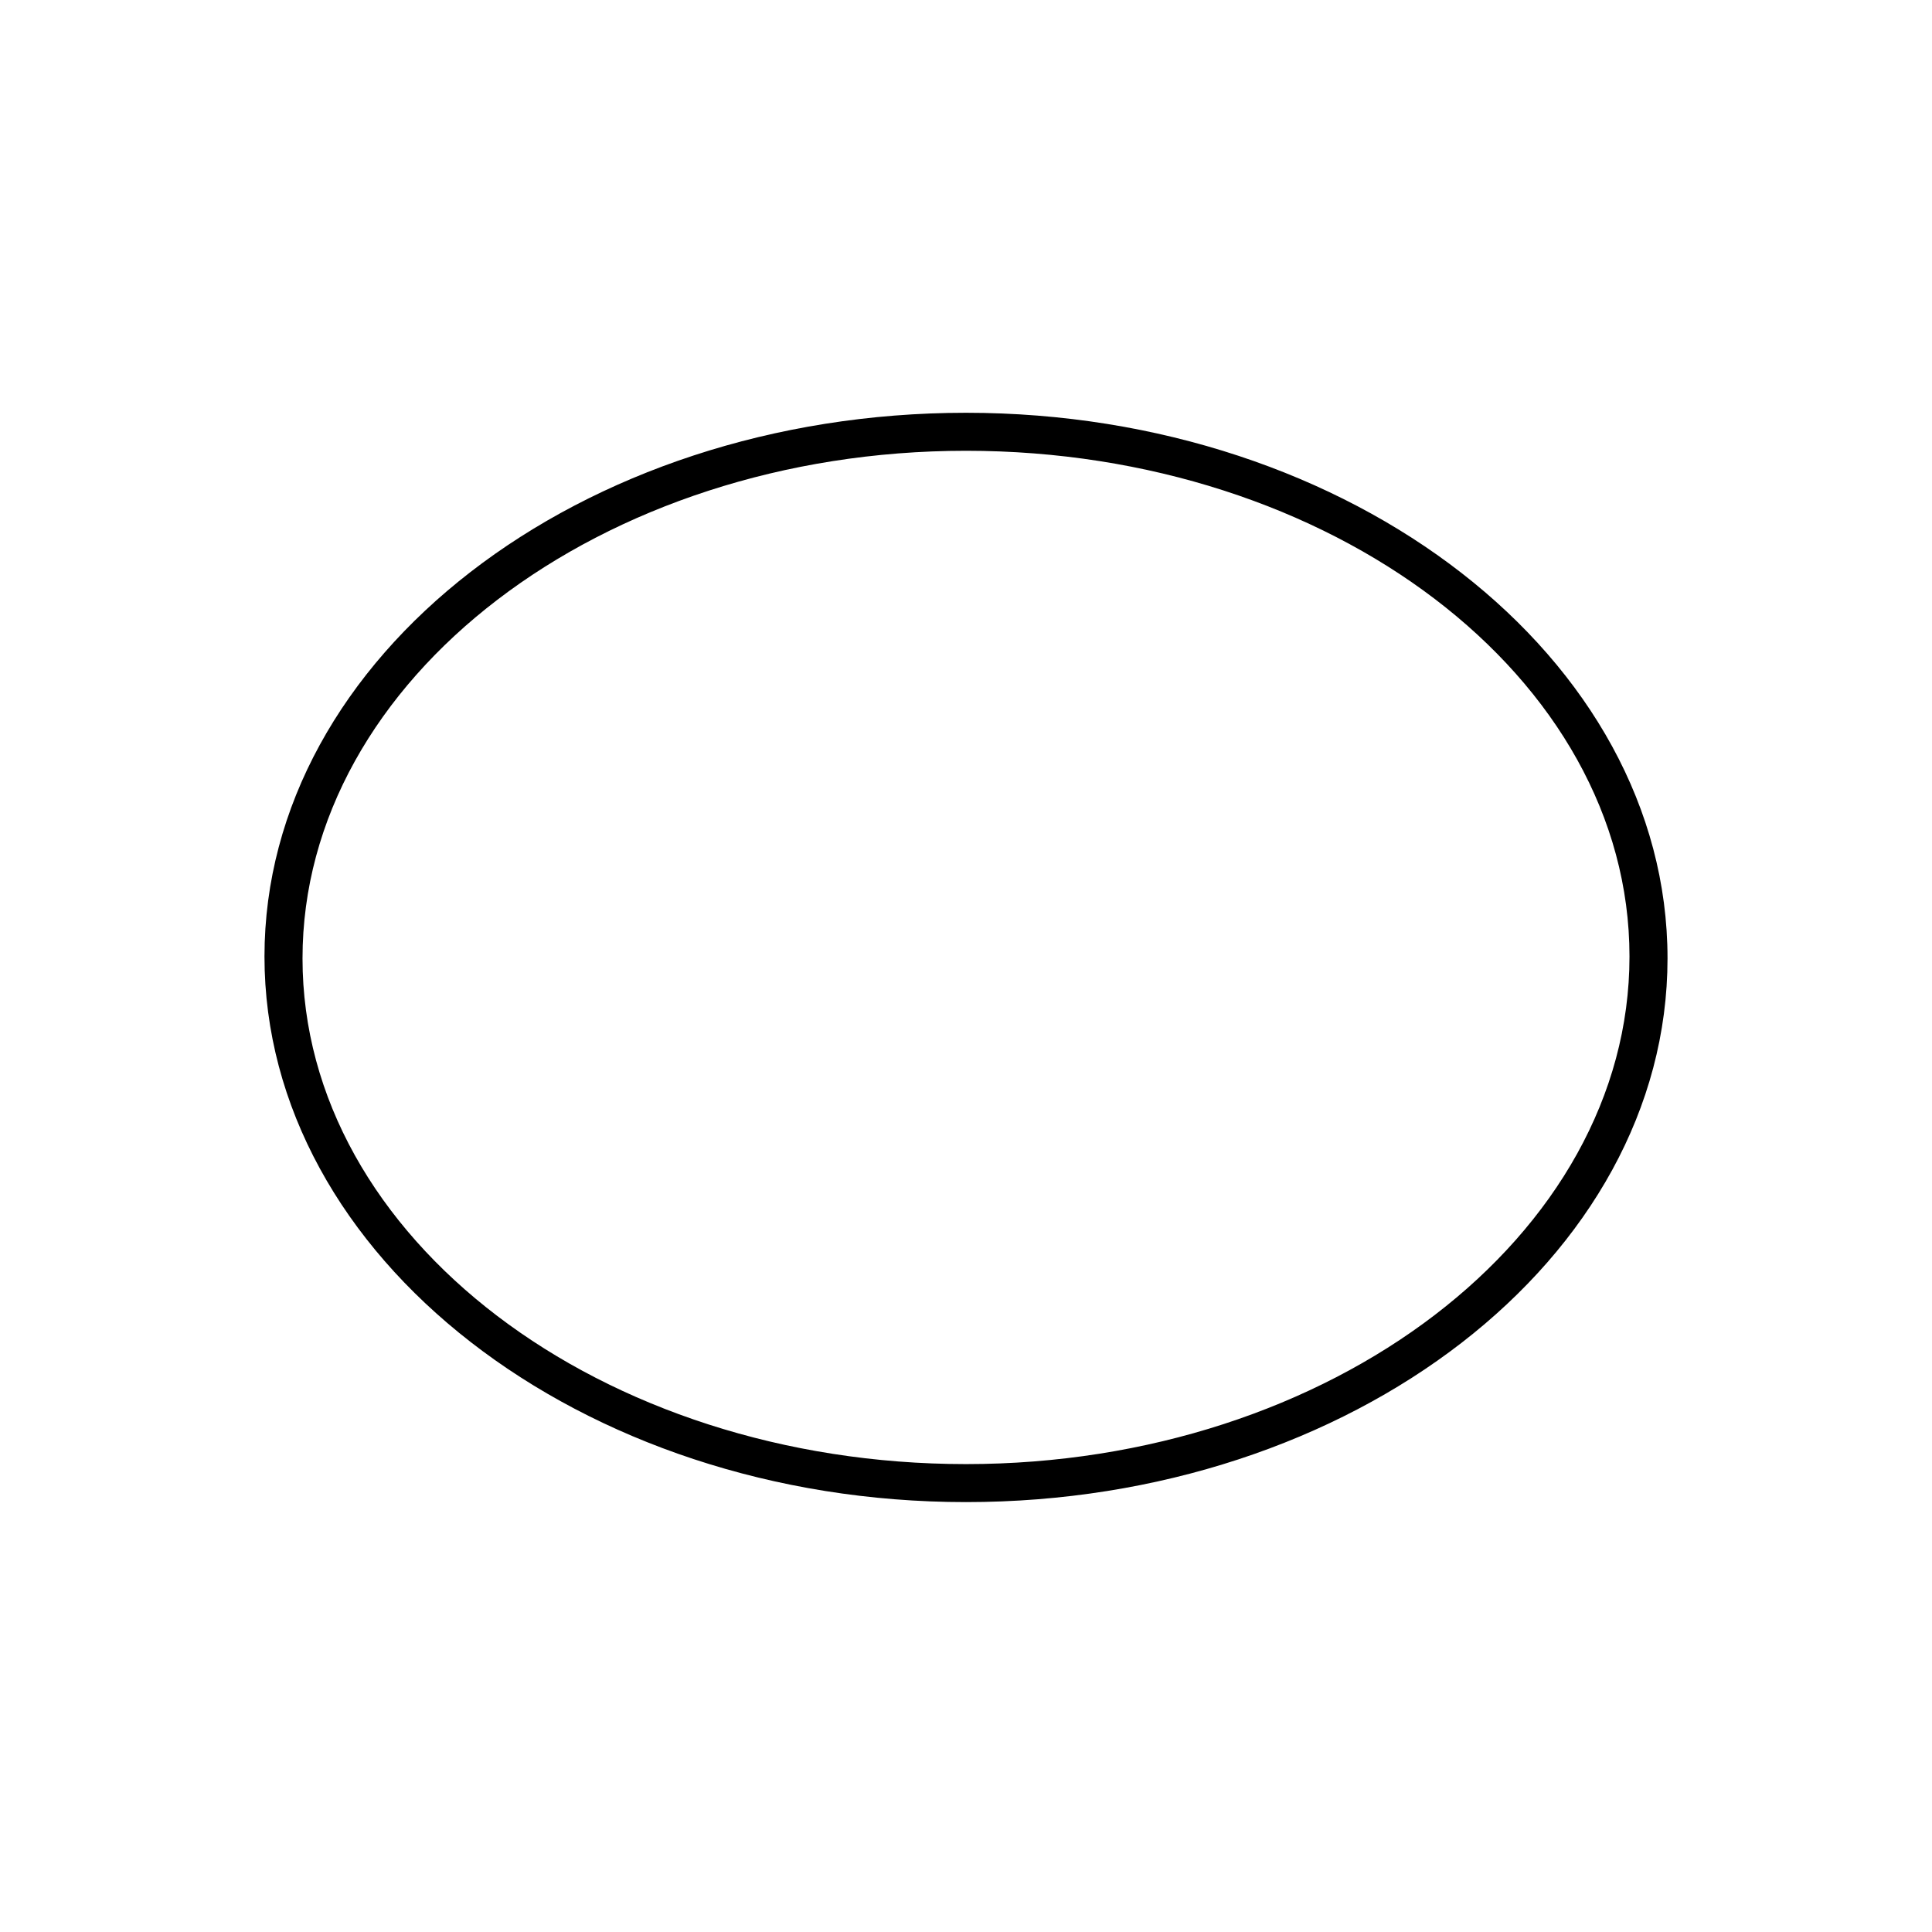
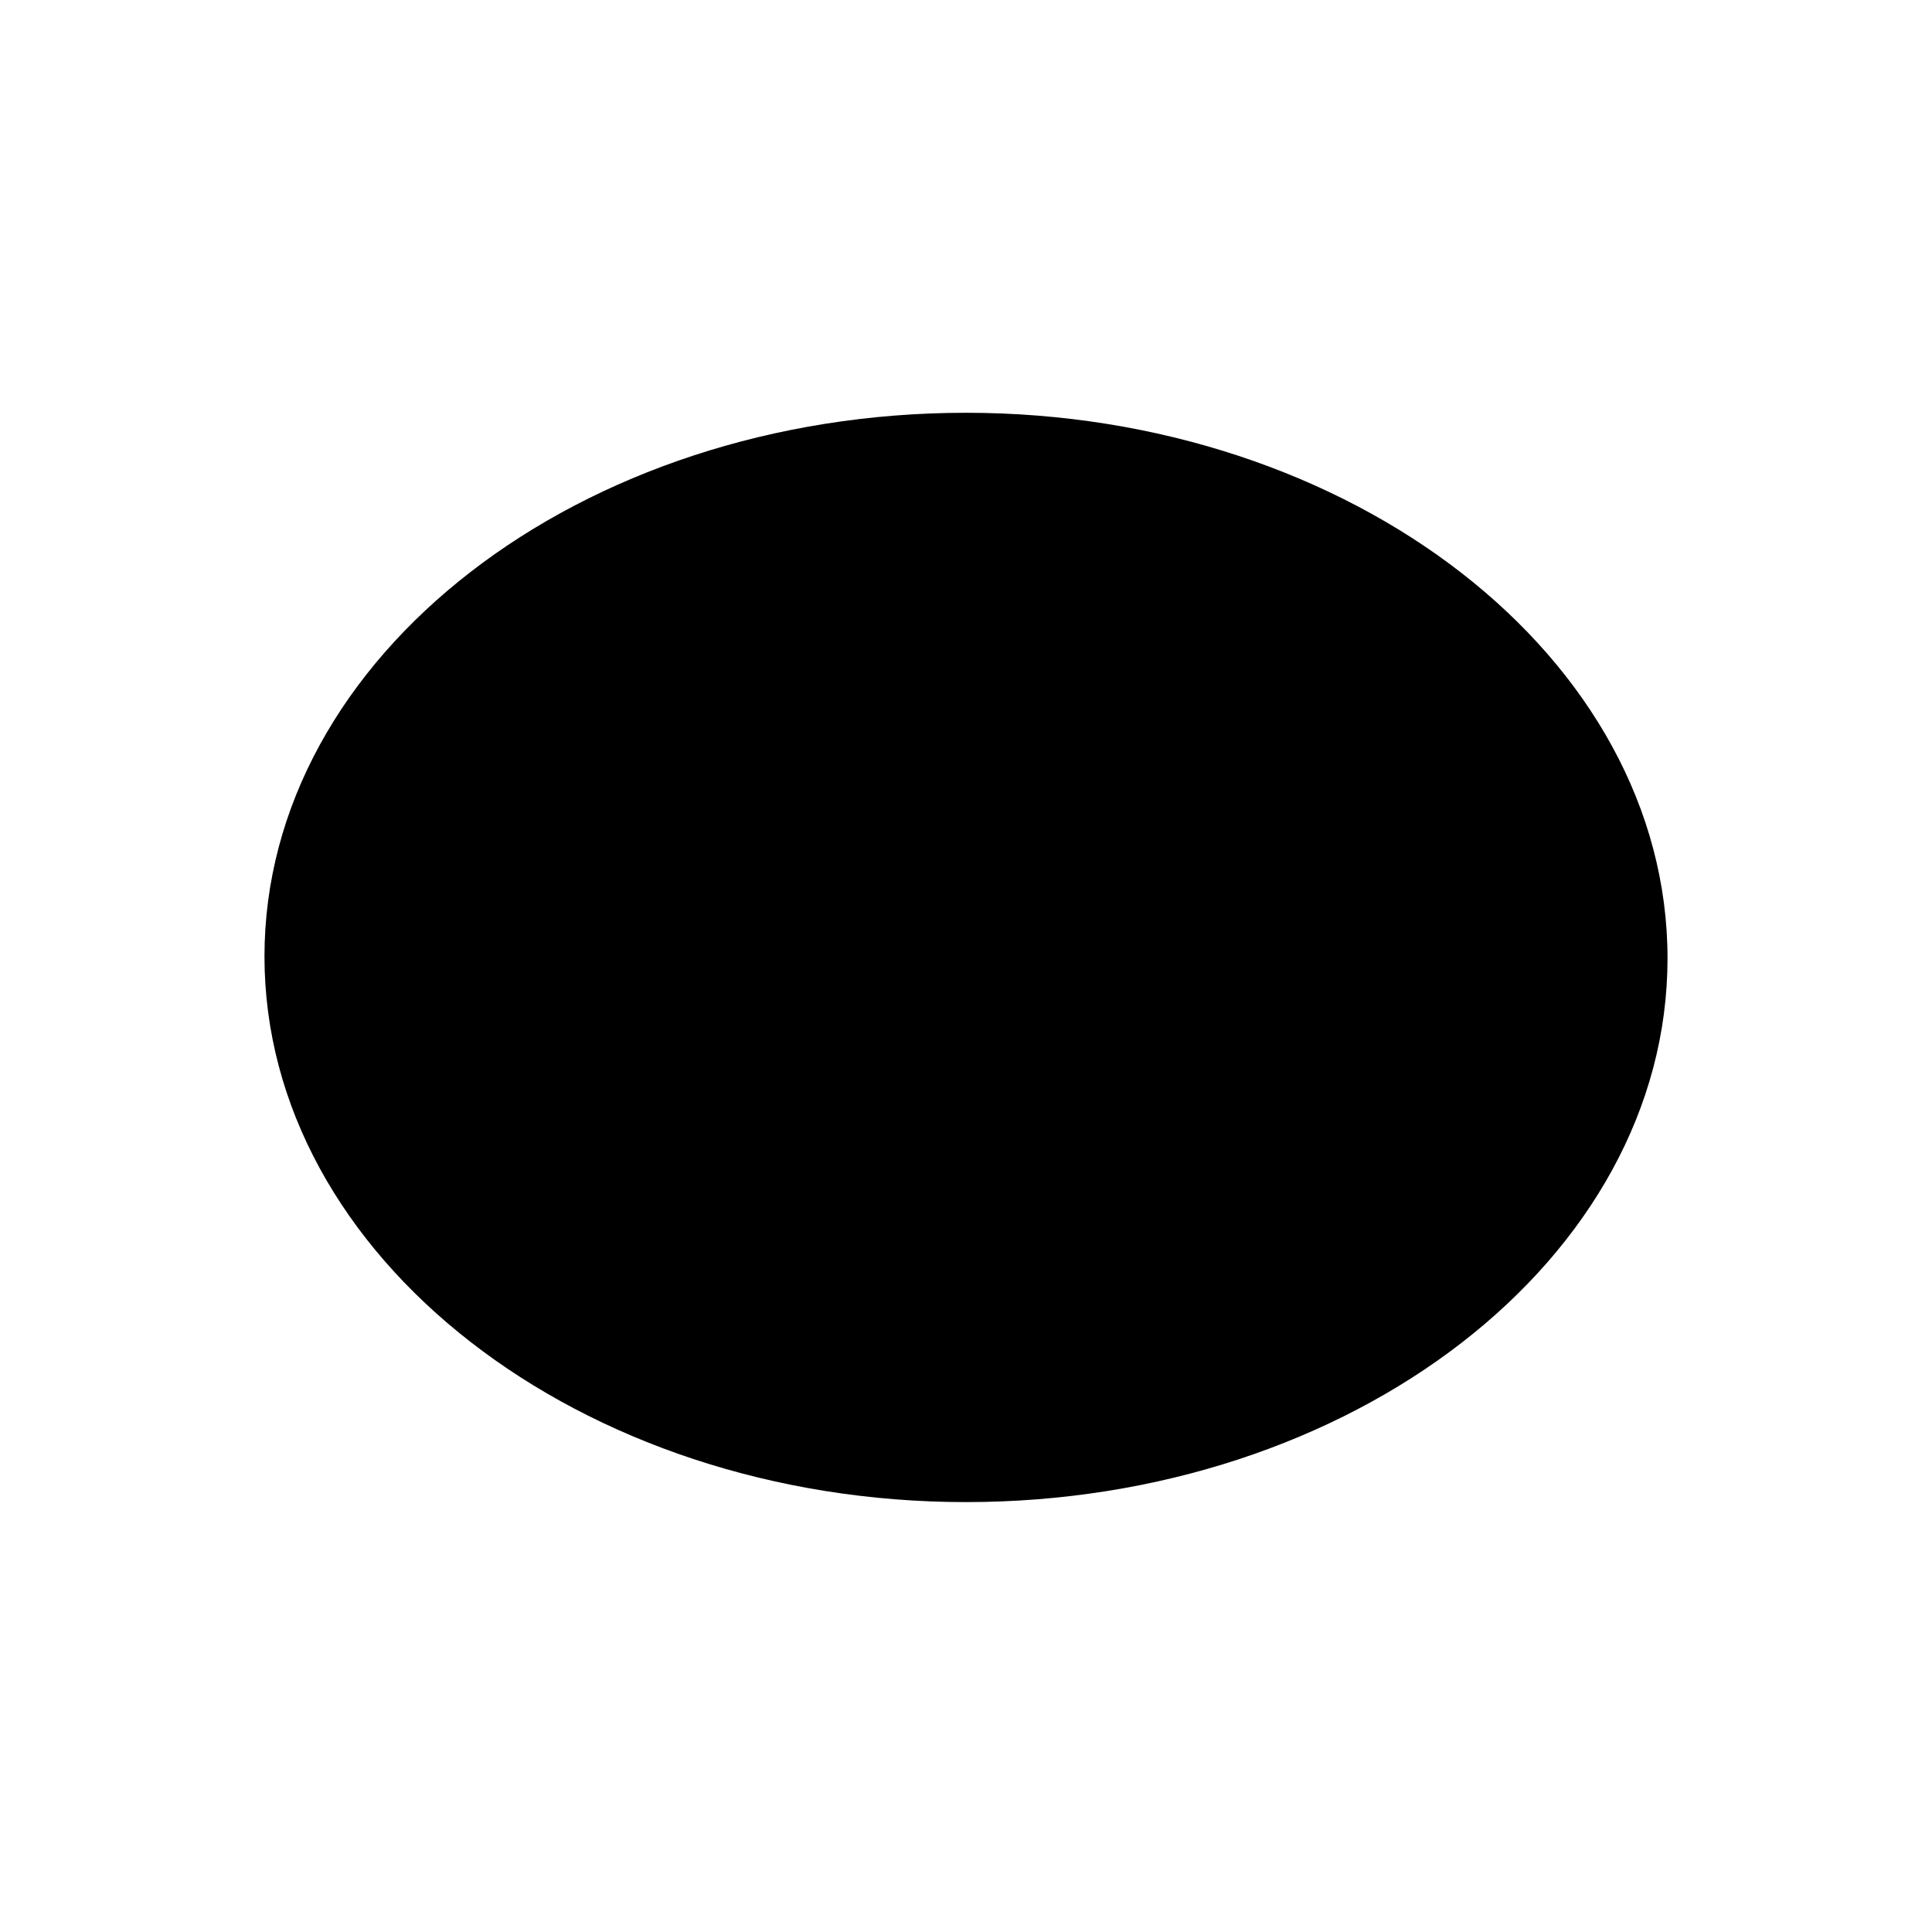
<svg xmlns="http://www.w3.org/2000/svg" fill="#000000" width="800px" height="800px" version="1.1" viewBox="144 144 512 512">
-   <path d="m400 542.07c-102.27 0-185.91-64.992-185.91-144.59 0-79.602 83.633-144.09 185.91-144.09s185.91 64.992 185.91 144.59c-0.004 79.602-83.633 144.09-185.91 144.09zm0-278.61c-96.73 0-175.83 60.457-175.83 134.52-0.004 74.062 79.094 134.02 175.83 134.02 96.73 0 175.83-60.457 175.83-134.52 0-74.062-79.098-134.02-175.83-134.02z" />
+   <path d="m400 542.07c-102.27 0-185.91-64.992-185.91-144.59 0-79.602 83.633-144.09 185.91-144.09s185.91 64.992 185.91 144.59c-0.004 79.602-83.633 144.09-185.91 144.09zm0-278.61z" />
</svg>